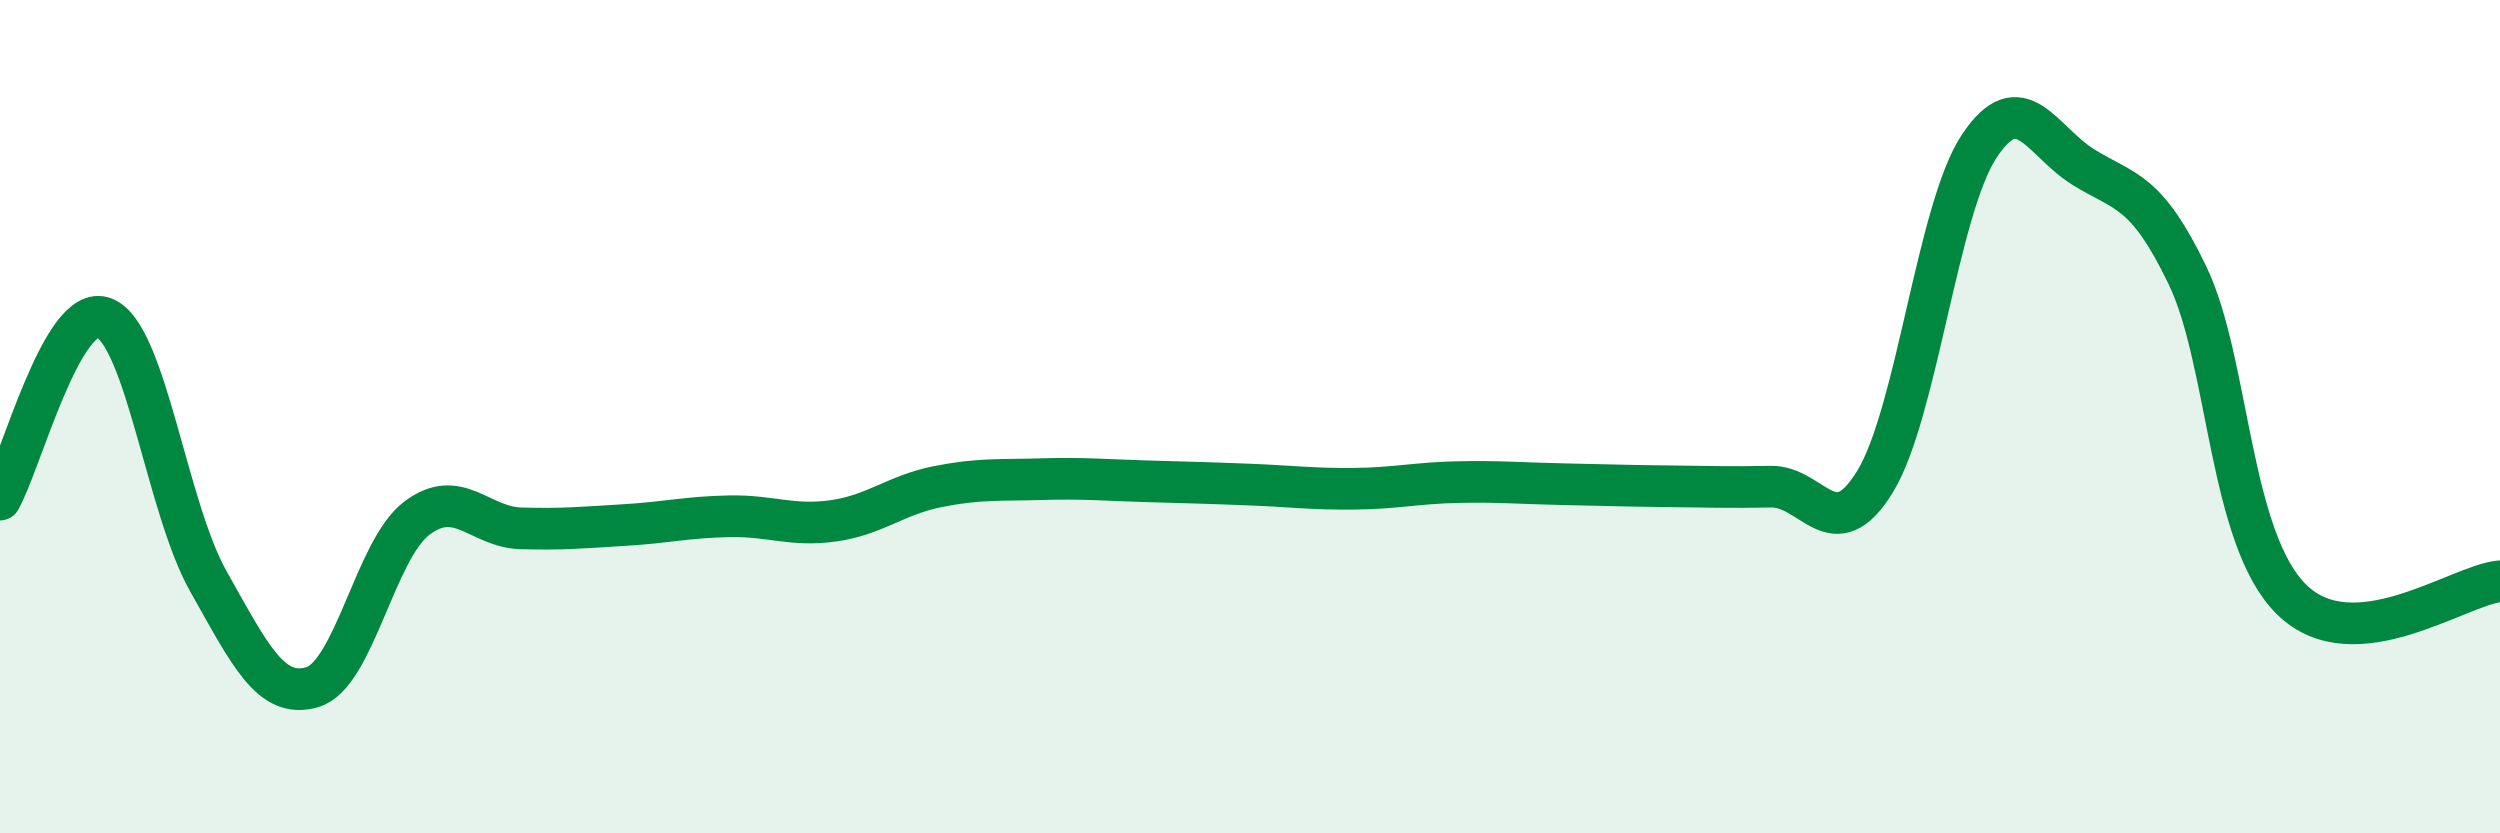
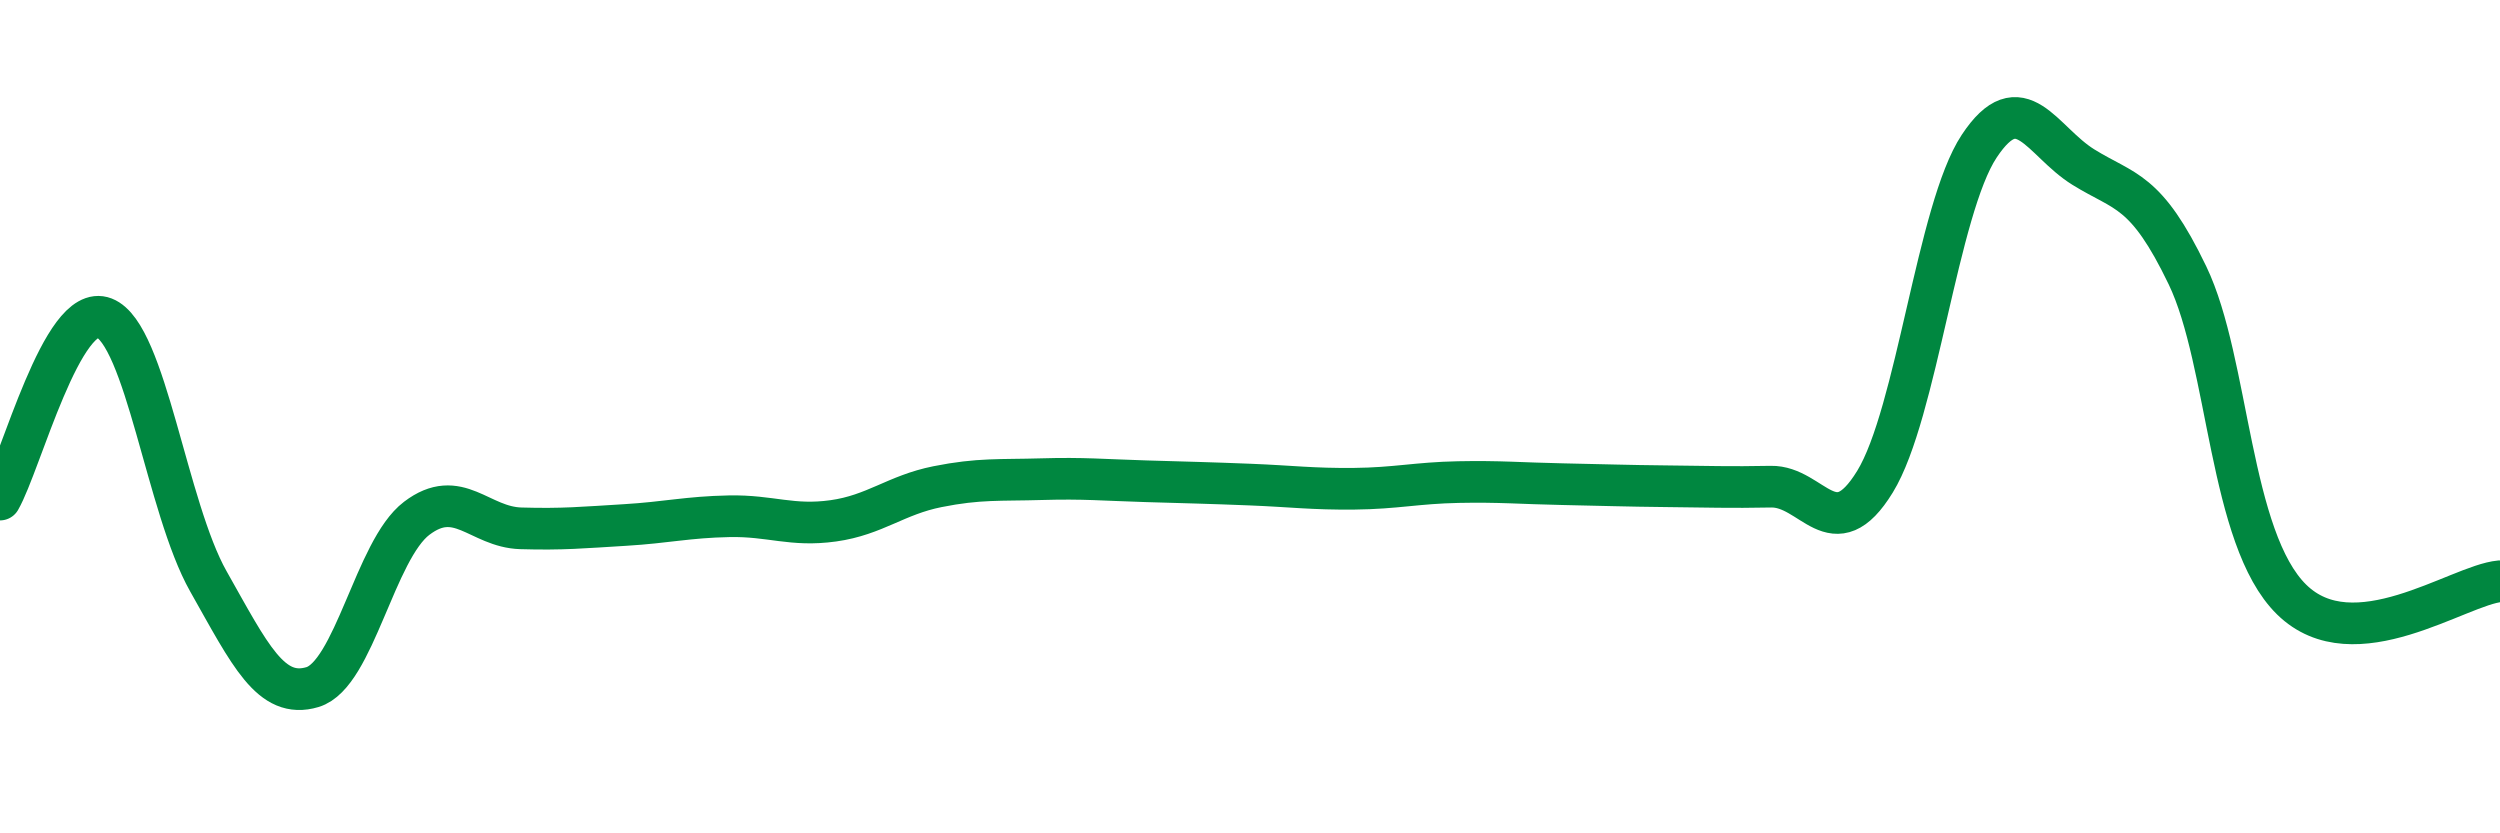
<svg xmlns="http://www.w3.org/2000/svg" width="60" height="20" viewBox="0 0 60 20">
-   <path d="M 0,11.99 C 0.5,11.12 1.5,7.24 2.5,7.63 C 3.5,8.02 4,12.18 5,13.95 C 6,15.72 6.5,16.79 7.5,16.49 C 8.5,16.19 9,13.2 10,12.44 C 11,11.68 11.5,12.65 12.5,12.68 C 13.5,12.71 14,12.66 15,12.6 C 16,12.54 16.5,12.41 17.5,12.39 C 18.5,12.37 19,12.64 20,12.5 C 21,12.36 21.5,11.88 22.5,11.68 C 23.5,11.48 24,11.53 25,11.5 C 26,11.47 26.5,11.52 27.5,11.55 C 28.5,11.58 29,11.59 30,11.63 C 31,11.67 31.5,11.74 32.5,11.73 C 33.5,11.72 34,11.59 35,11.57 C 36,11.55 36.5,11.6 37.5,11.62 C 38.5,11.64 39,11.66 40,11.67 C 41,11.68 41.5,11.7 42.5,11.68 C 43.5,11.66 44,13.19 45,11.56 C 46,9.93 46.5,5.02 47.5,3.51 C 48.5,2 49,3.39 50,4.01 C 51,4.63 51.5,4.53 52.5,6.61 C 53.5,8.69 53.5,12.92 55,14.39 C 56.5,15.86 59,14.04 60,13.95L60 20L0 20Z" fill="#008740" opacity="0.1" stroke-linecap="round" stroke-linejoin="round" />
  <path d="M 0,11.99 C 0.5,11.12 1.5,7.24 2.5,7.63 C 3.5,8.02 4,12.18 5,13.95 C 6,15.72 6.5,16.79 7.5,16.49 C 8.5,16.19 9,13.2 10,12.44 C 11,11.68 11.5,12.65 12.5,12.68 C 13.5,12.71 14,12.66 15,12.6 C 16,12.54 16.5,12.41 17.5,12.39 C 18.5,12.37 19,12.64 20,12.5 C 21,12.36 21.5,11.88 22.5,11.68 C 23.5,11.48 24,11.53 25,11.5 C 26,11.47 26.5,11.52 27.5,11.55 C 28.5,11.58 29,11.59 30,11.63 C 31,11.67 31.5,11.74 32.5,11.73 C 33.5,11.72 34,11.59 35,11.57 C 36,11.55 36.5,11.6 37.5,11.62 C 38.5,11.64 39,11.66 40,11.67 C 41,11.68 41.5,11.7 42.5,11.68 C 43.5,11.66 44,13.19 45,11.56 C 46,9.93 46.5,5.02 47.5,3.51 C 48.5,2 49,3.39 50,4.01 C 51,4.63 51.5,4.53 52.5,6.61 C 53.5,8.69 53.5,12.92 55,14.39 C 56.5,15.86 59,14.04 60,13.95" stroke="#008740" stroke-width="1" fill="none" stroke-linecap="round" stroke-linejoin="round" />
</svg>